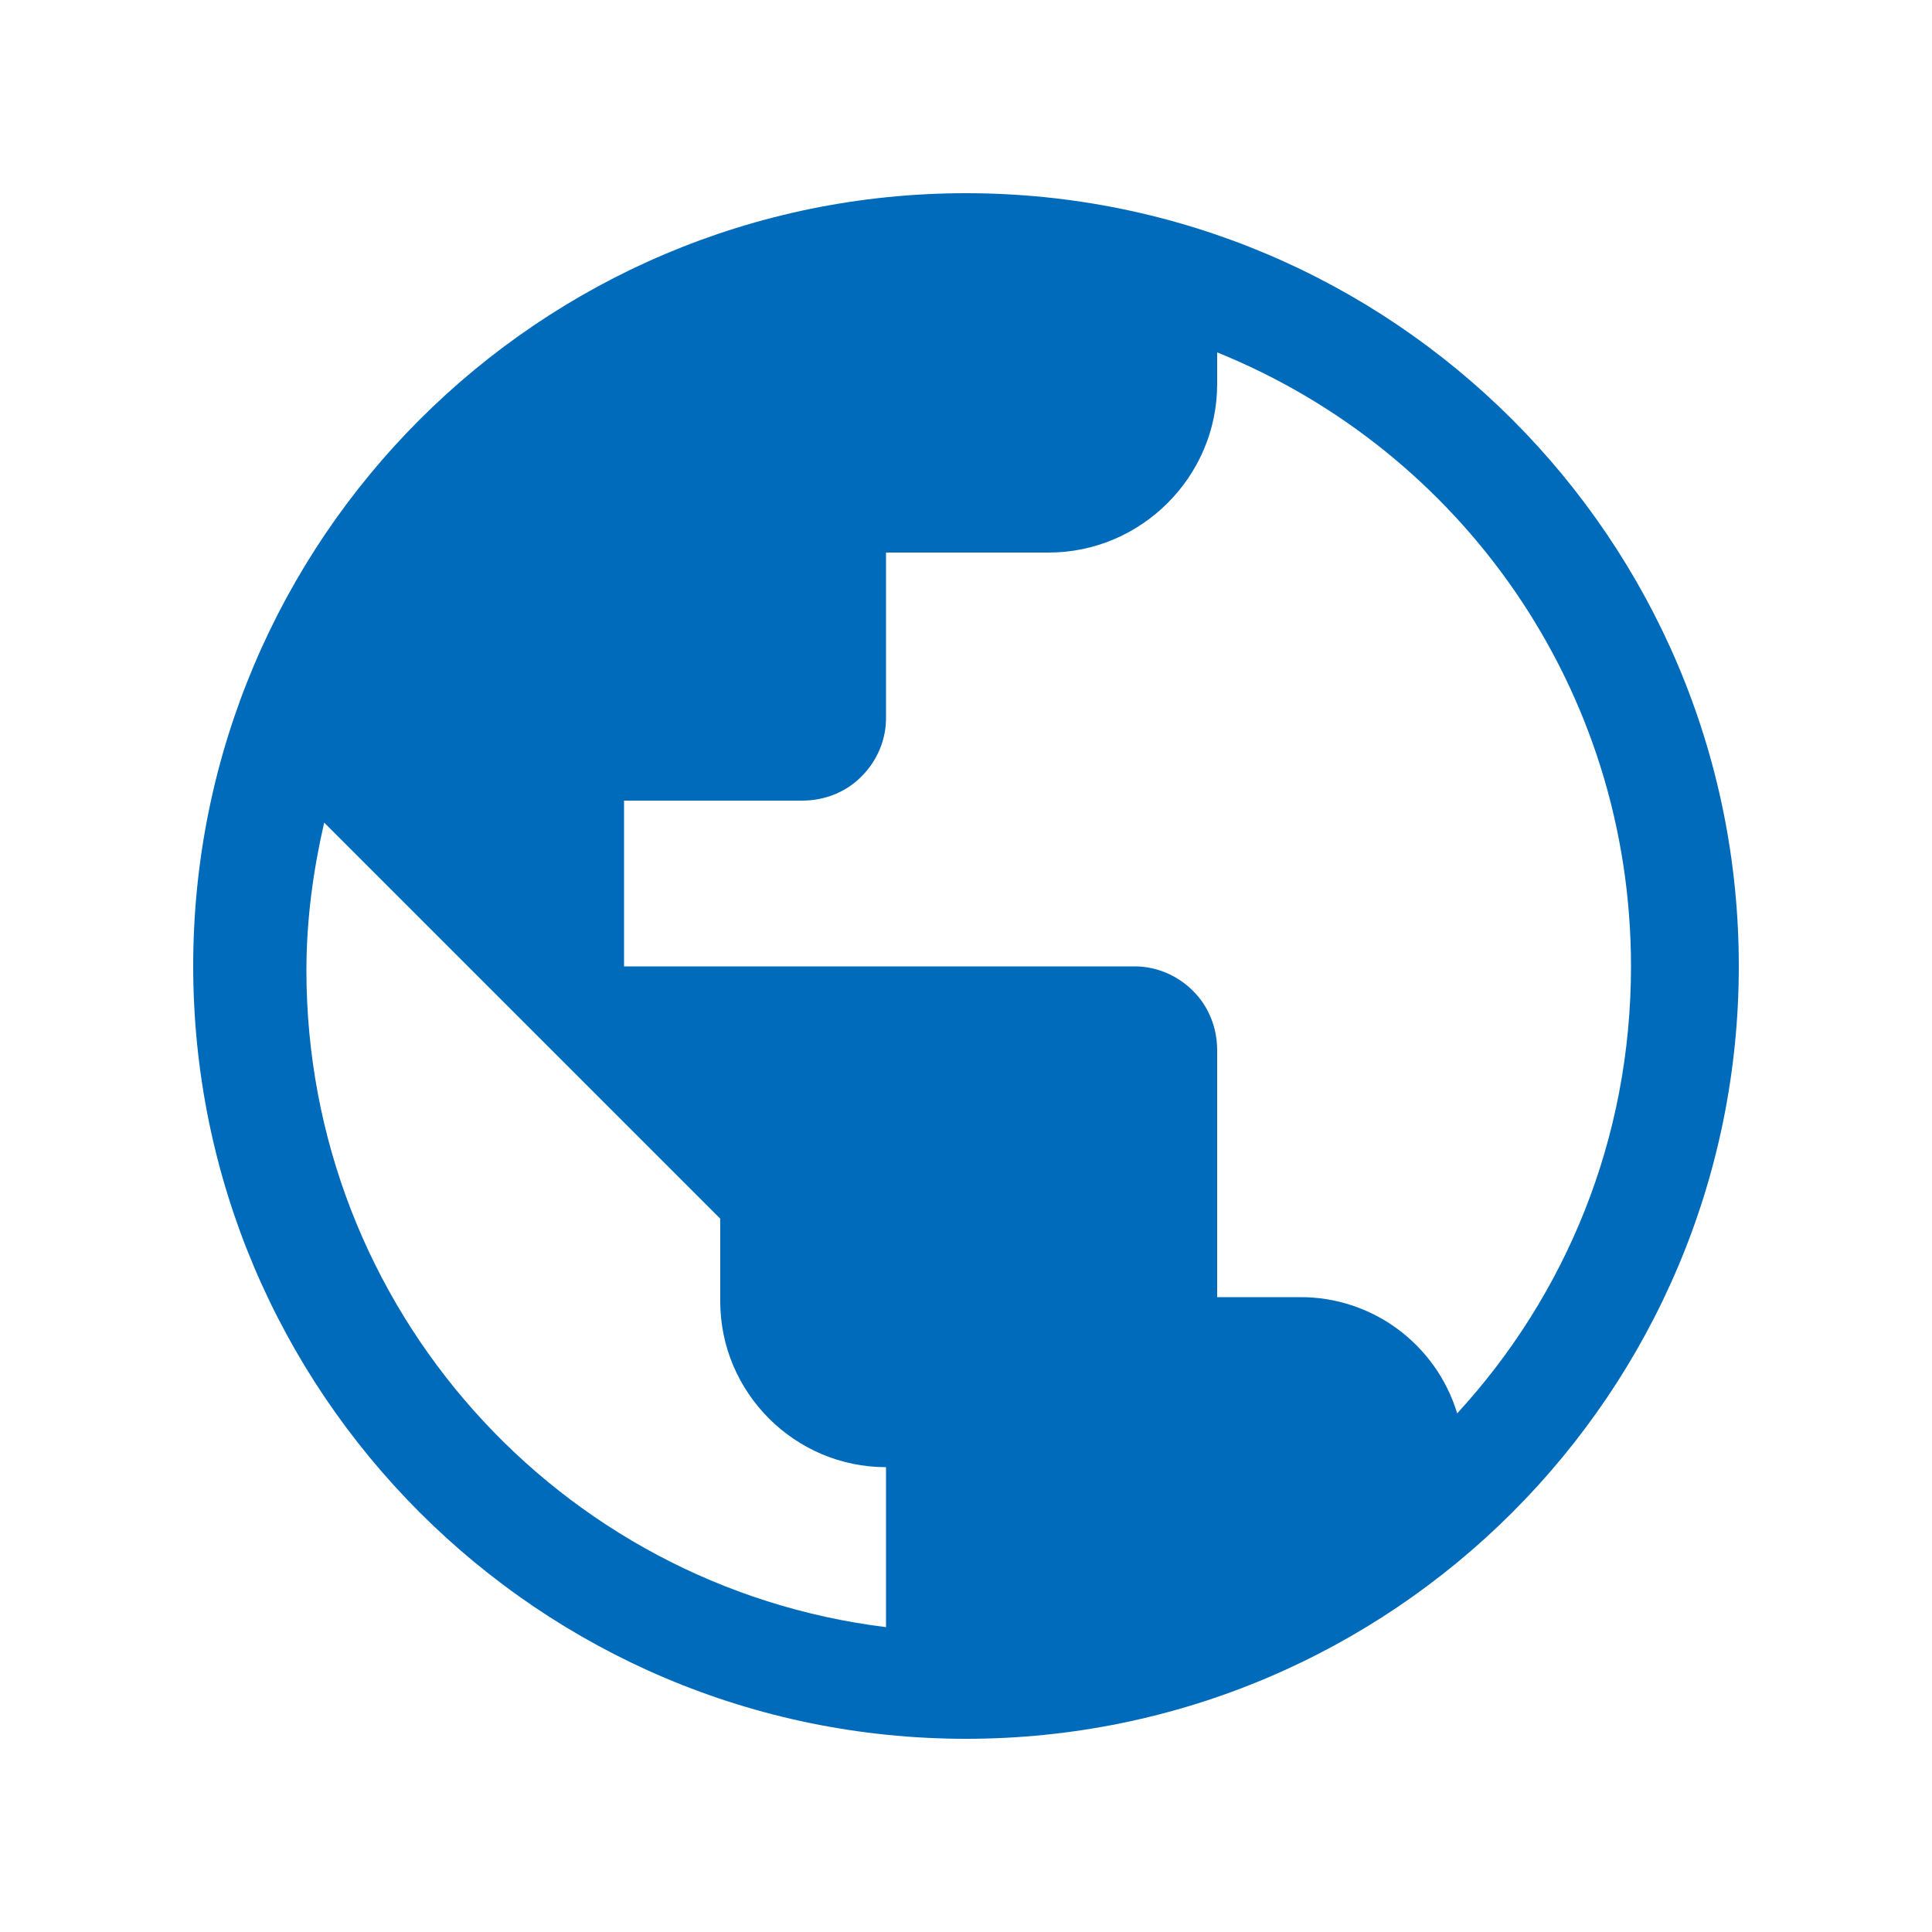
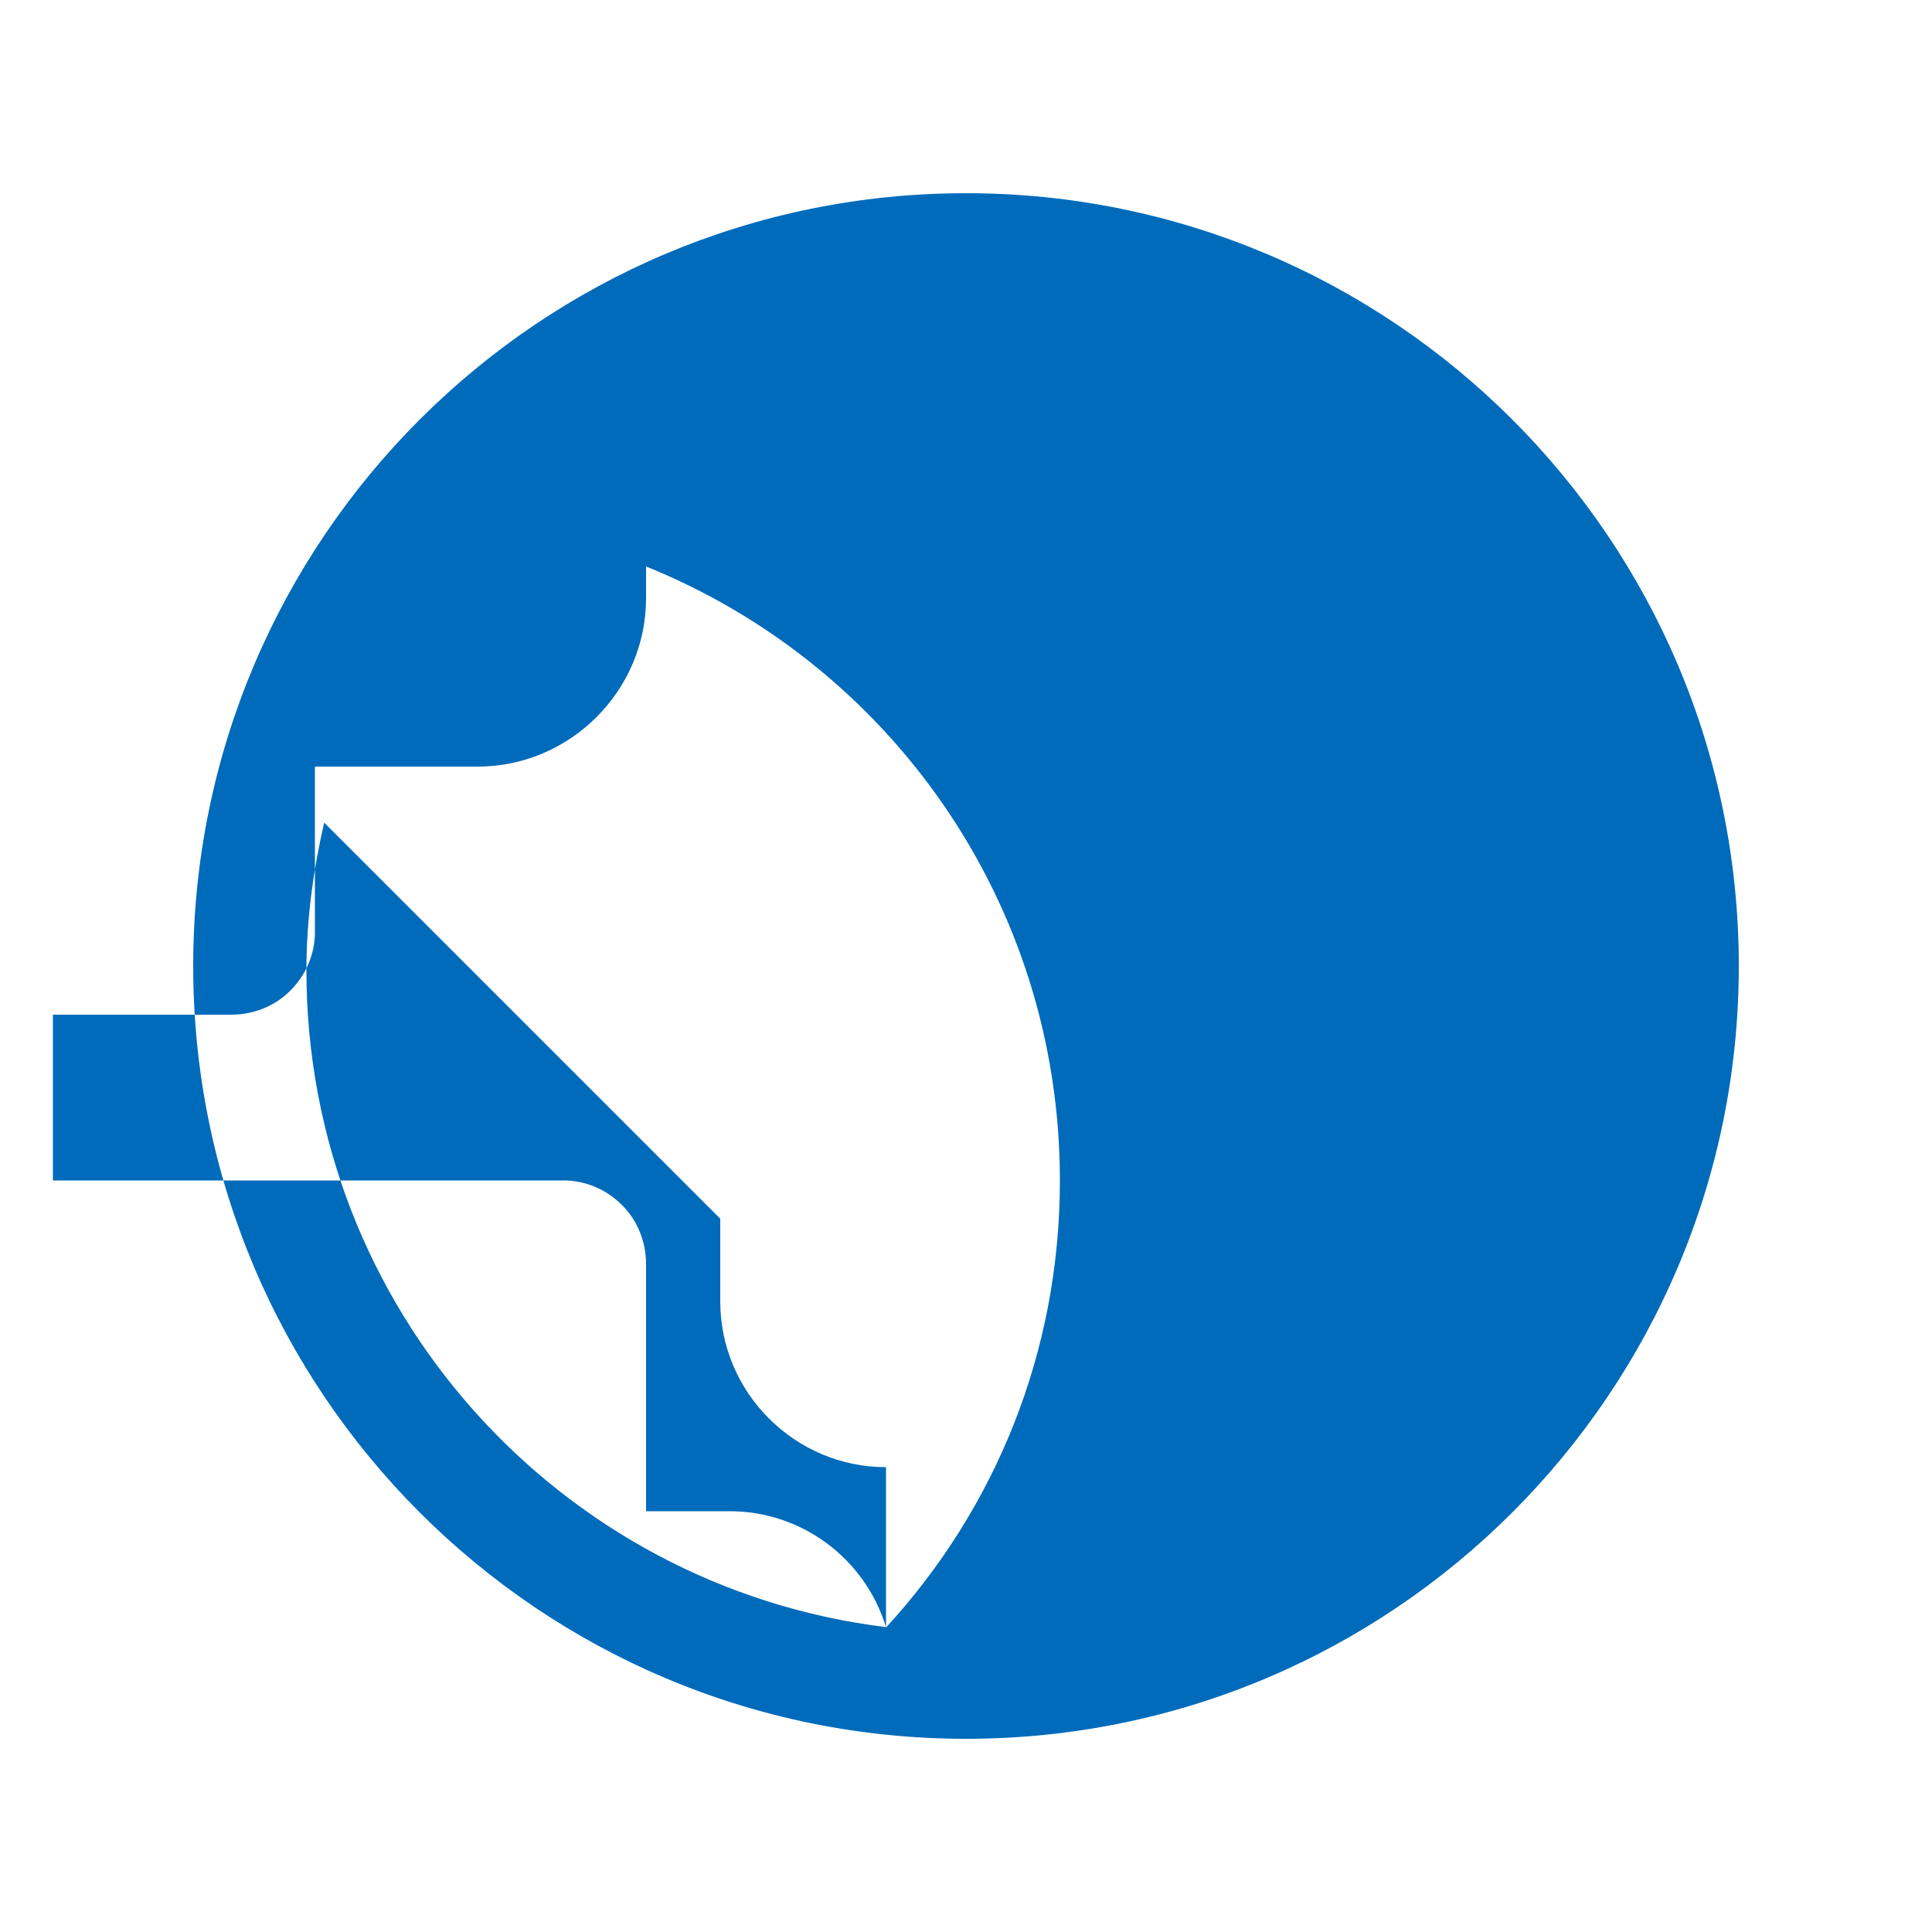
<svg xmlns="http://www.w3.org/2000/svg" id="_图层_1" data-name="图层 1" version="1.1" viewBox="0 0 50 50">
  <defs>
    <style>
      .cls-1 {
        fill: #006bbb;
        stroke-width: 0px;
      }
    </style>
  </defs>
-   <path class="cls-1" d="M25,5C13.96,5,5,13.96,5,25s8.96,20,20,20,20-8.96,20-20S36.04,5,25,5h0ZM22.93,42.11c-8.46-1.04-15-8.25-15-17,0-1.32.18-2.61.46-3.82l10.25,10.25v2.14c0,2.36,1.93,4.29,4.29,4.29v4.14ZM37.71,36.57c-.55-1.79-2.2-3.01-4.07-3h-2.14v-6.39c0-.58-.22-1.14-.63-1.54-.41-.41-.97-.64-1.54-.63h-13.18v-4.29h4.61c.58,0,1.14-.22,1.54-.63.41-.41.64-.97.63-1.54v-4.25h4.21c2.39,0,4.36-1.96,4.36-4.36v-.82c6.29,2.54,10.71,8.68,10.71,15.89,0,4.46-1.68,8.5-4.5,11.57h0ZM37.71,36.57" />
+   <path class="cls-1" d="M25,5C13.96,5,5,13.96,5,25s8.96,20,20,20,20-8.96,20-20S36.04,5,25,5h0ZM22.93,42.11c-8.46-1.04-15-8.25-15-17,0-1.32.18-2.61.46-3.82l10.25,10.25v2.14c0,2.36,1.93,4.29,4.29,4.29v4.14Zc-.55-1.79-2.2-3.01-4.07-3h-2.14v-6.39c0-.58-.22-1.14-.63-1.54-.41-.41-.97-.64-1.54-.63h-13.18v-4.29h4.61c.58,0,1.14-.22,1.54-.63.41-.41.64-.97.63-1.54v-4.25h4.21c2.39,0,4.36-1.96,4.36-4.36v-.82c6.29,2.54,10.71,8.68,10.71,15.89,0,4.46-1.68,8.5-4.5,11.57h0ZM37.71,36.57" />
</svg>